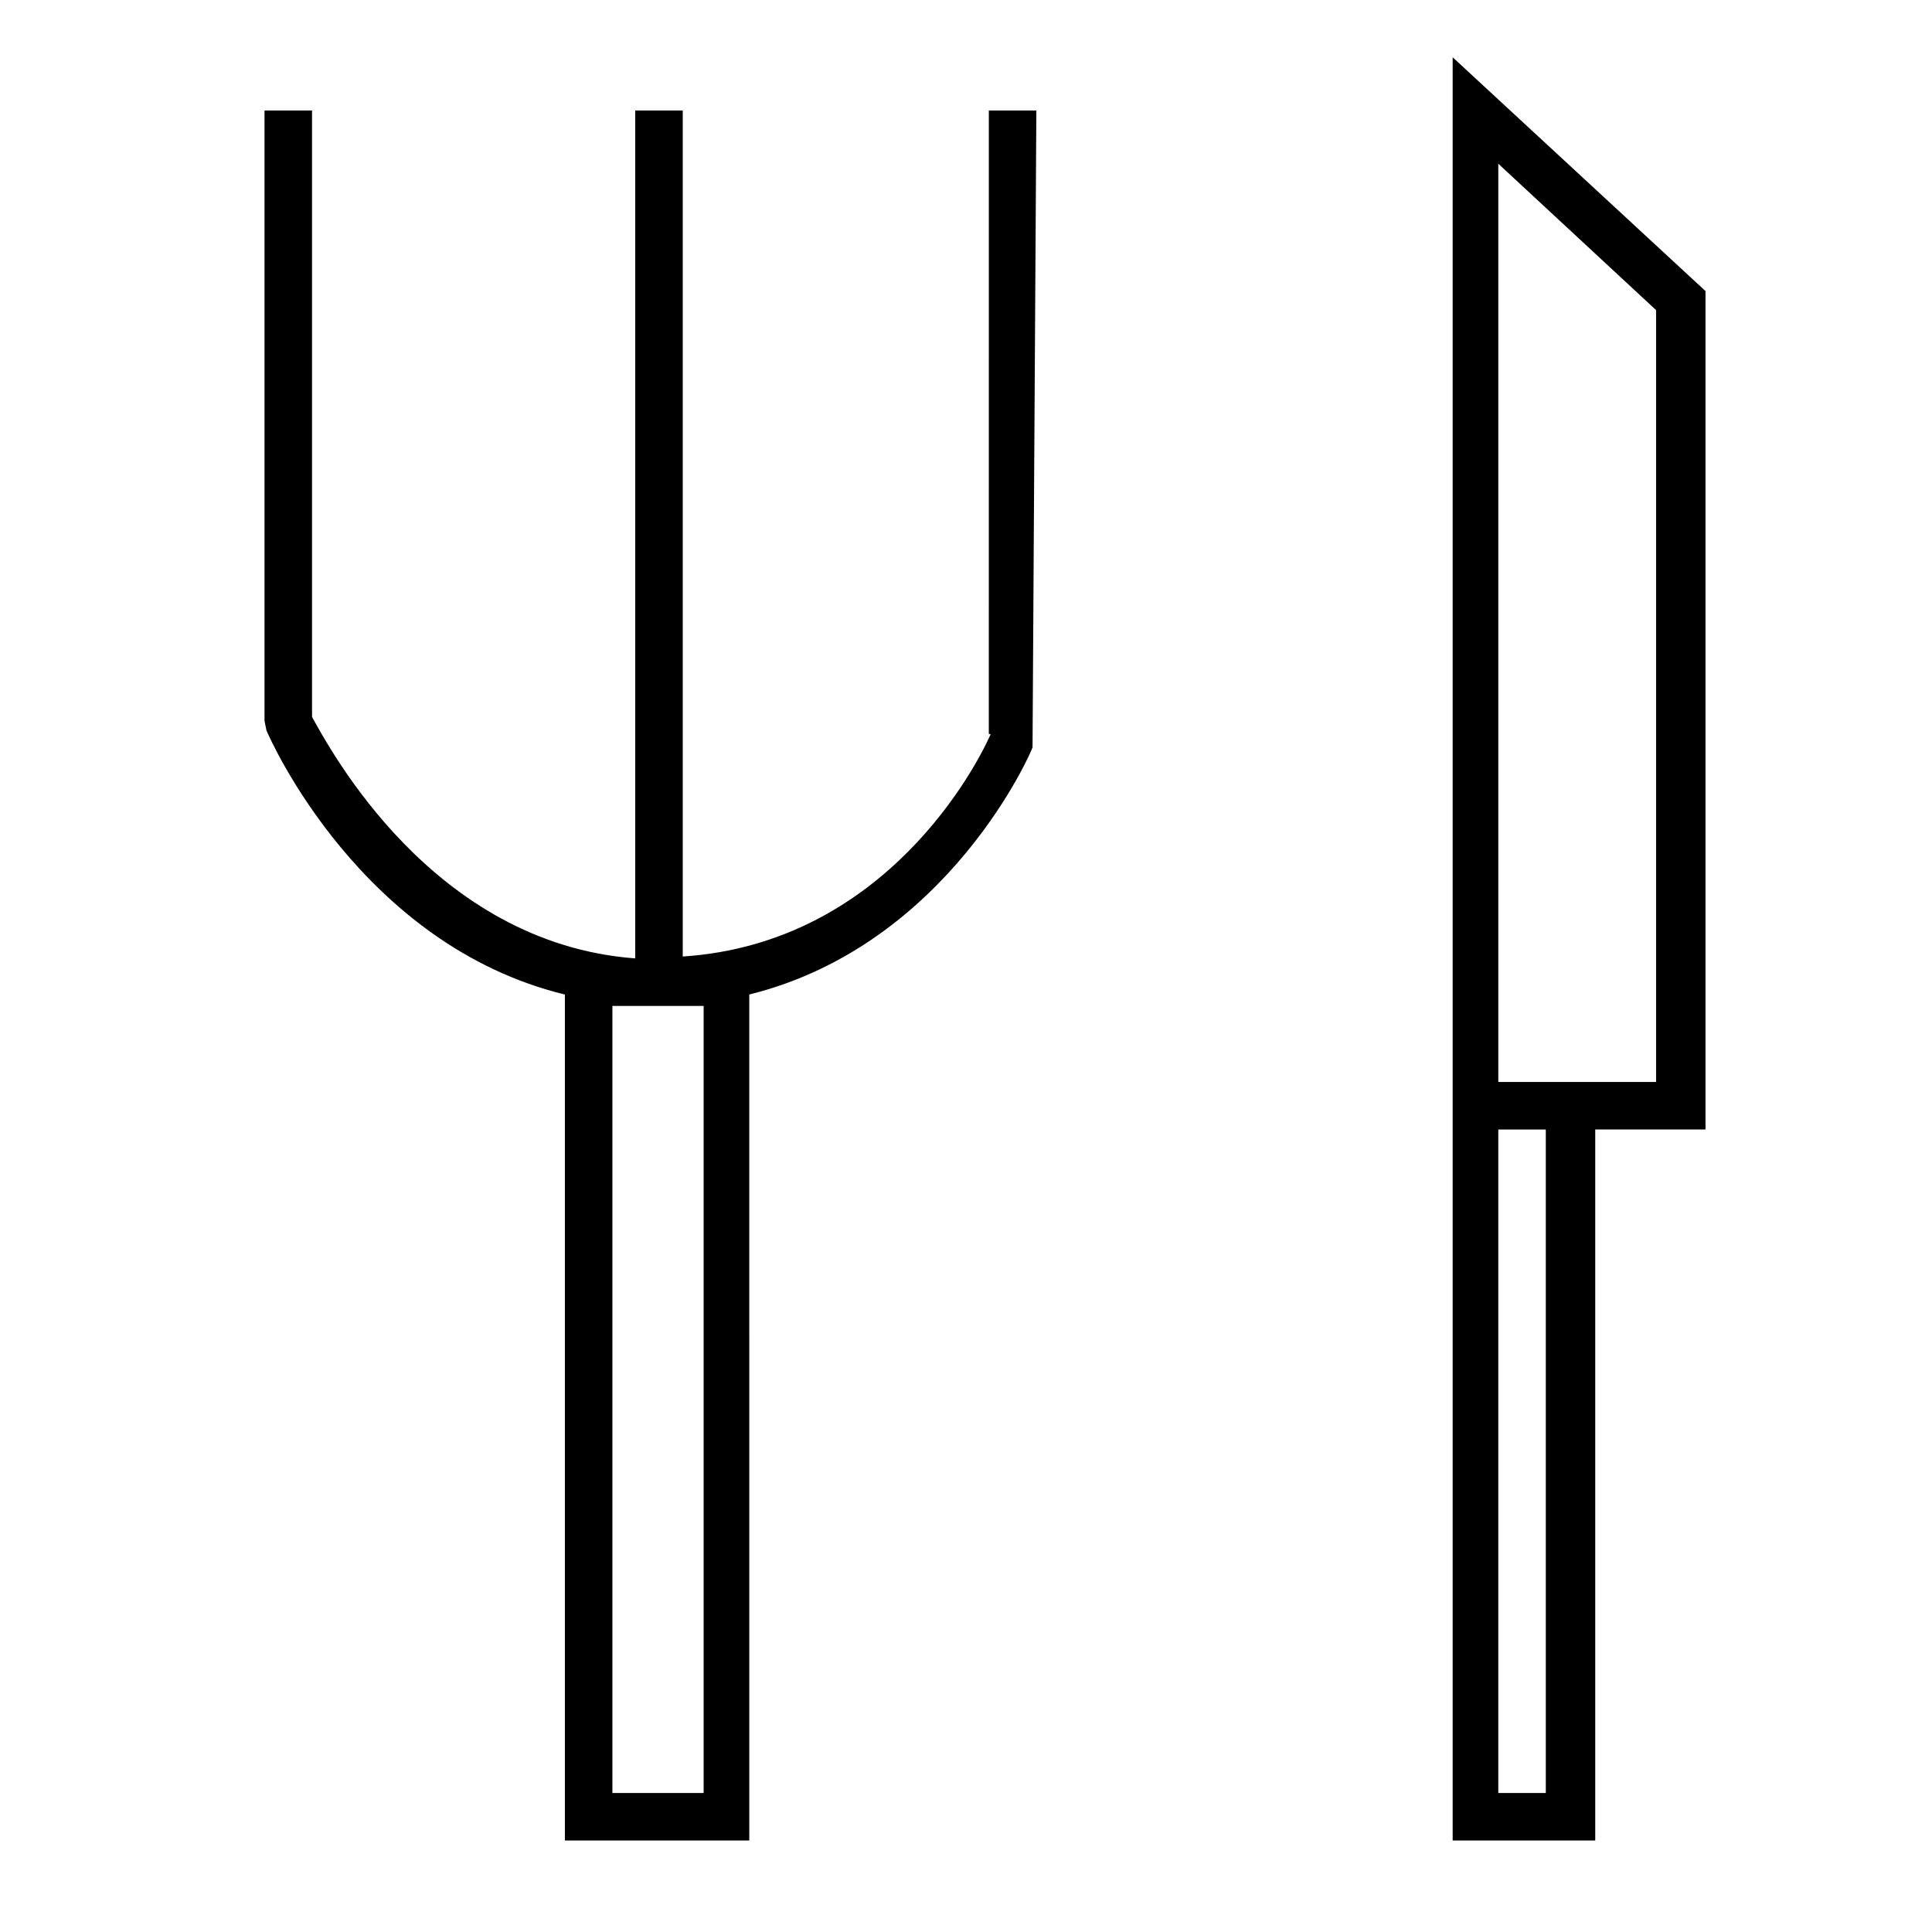
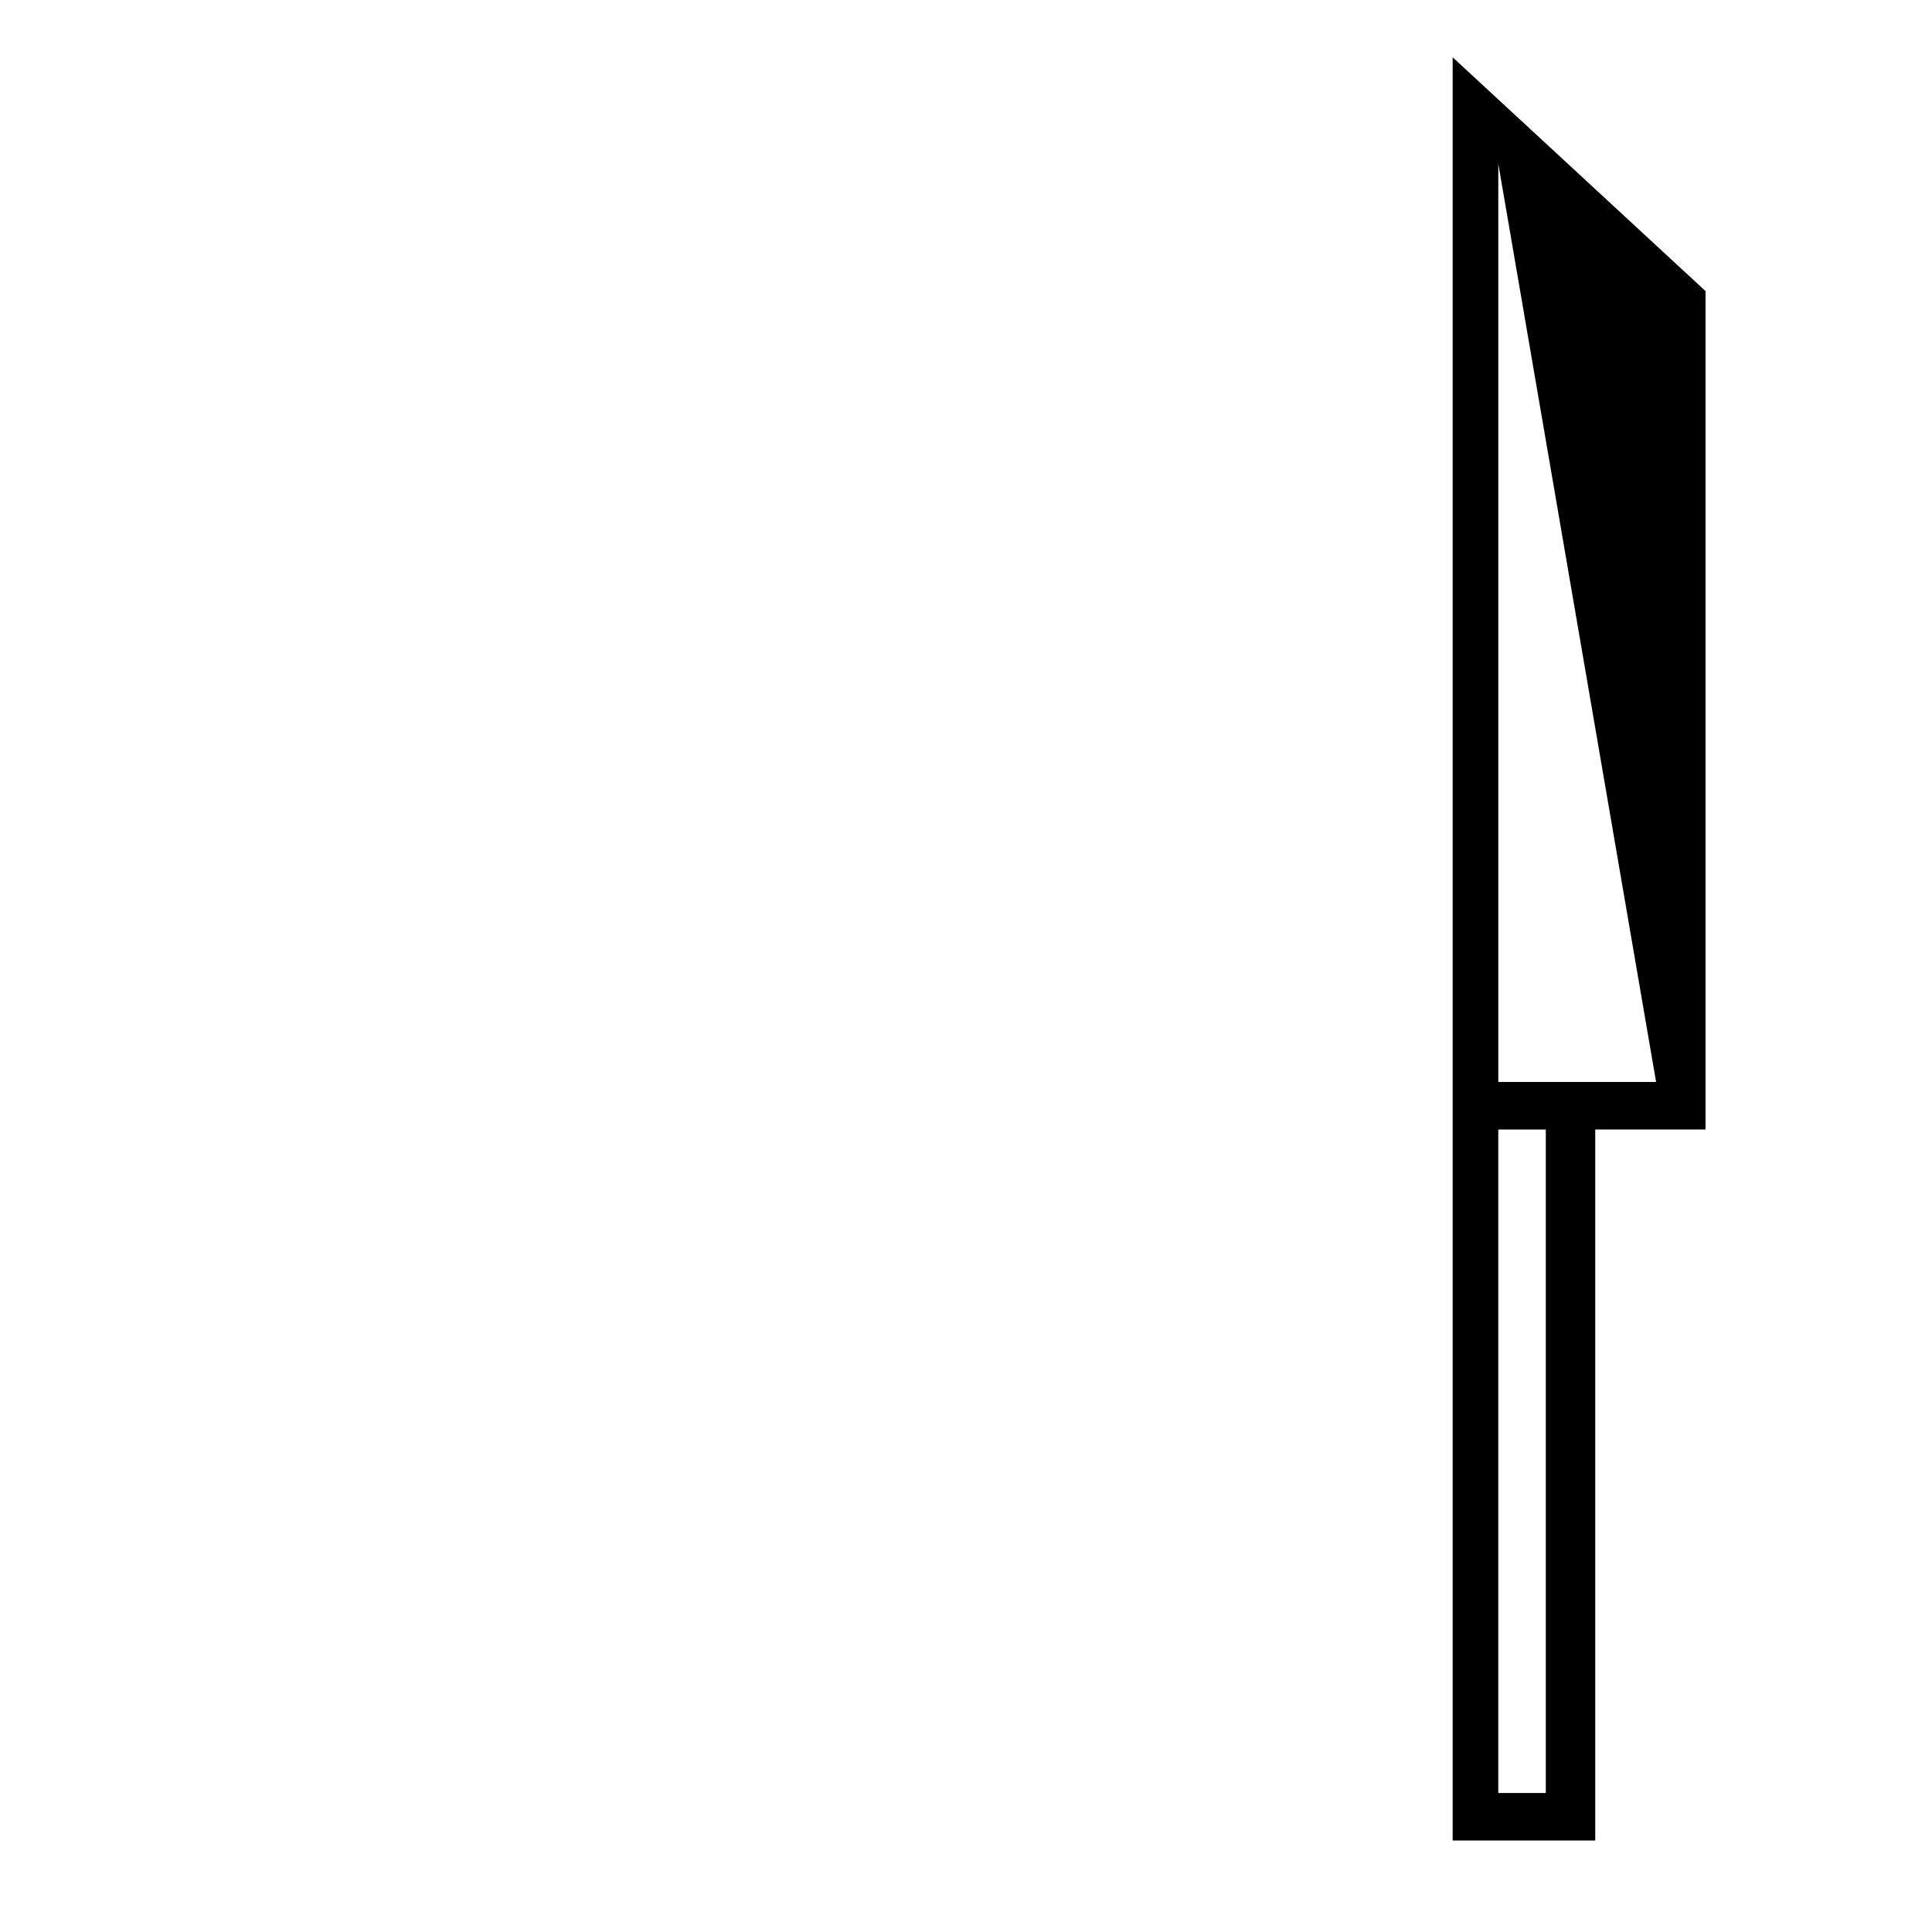
<svg xmlns="http://www.w3.org/2000/svg" fill="#000000" width="800px" height="800px" version="1.1" viewBox="144 144 512 512">
  <g>
-     <path d="m528.97 159.18v472.57h37.785v-188.43h29.223v-222.18zm25.191 459.98h-13.098v-175.83h12.594v175.83zm28.719-188.43h-41.816v-243.34l41.816 38.793z" />
-     <path d="m406.55 338.54c-3.527 8.062-27.711 55.418-81.617 58.945v-224.2h-12.594v224.7c-53.906-4.031-81.113-55.922-85.648-63.984v-160.71h-12.594v161.72l0.504 2.519c1.008 2.519 25.191 56.93 79.098 70.031v224.19h48.871l-0.004-224.2c52.898-13.098 75.066-64.992 75.066-65.496l1.012-168.77h-12.594l-0.004 165.25zm-76.074 280.62h-24.184v-208.58h24.184z" />
+     <path d="m528.97 159.18v472.57h37.785v-188.43h29.223v-222.18zm25.191 459.98h-13.098v-175.83h12.594v175.83zm28.719-188.43h-41.816v-243.34z" />
  </g>
</svg>